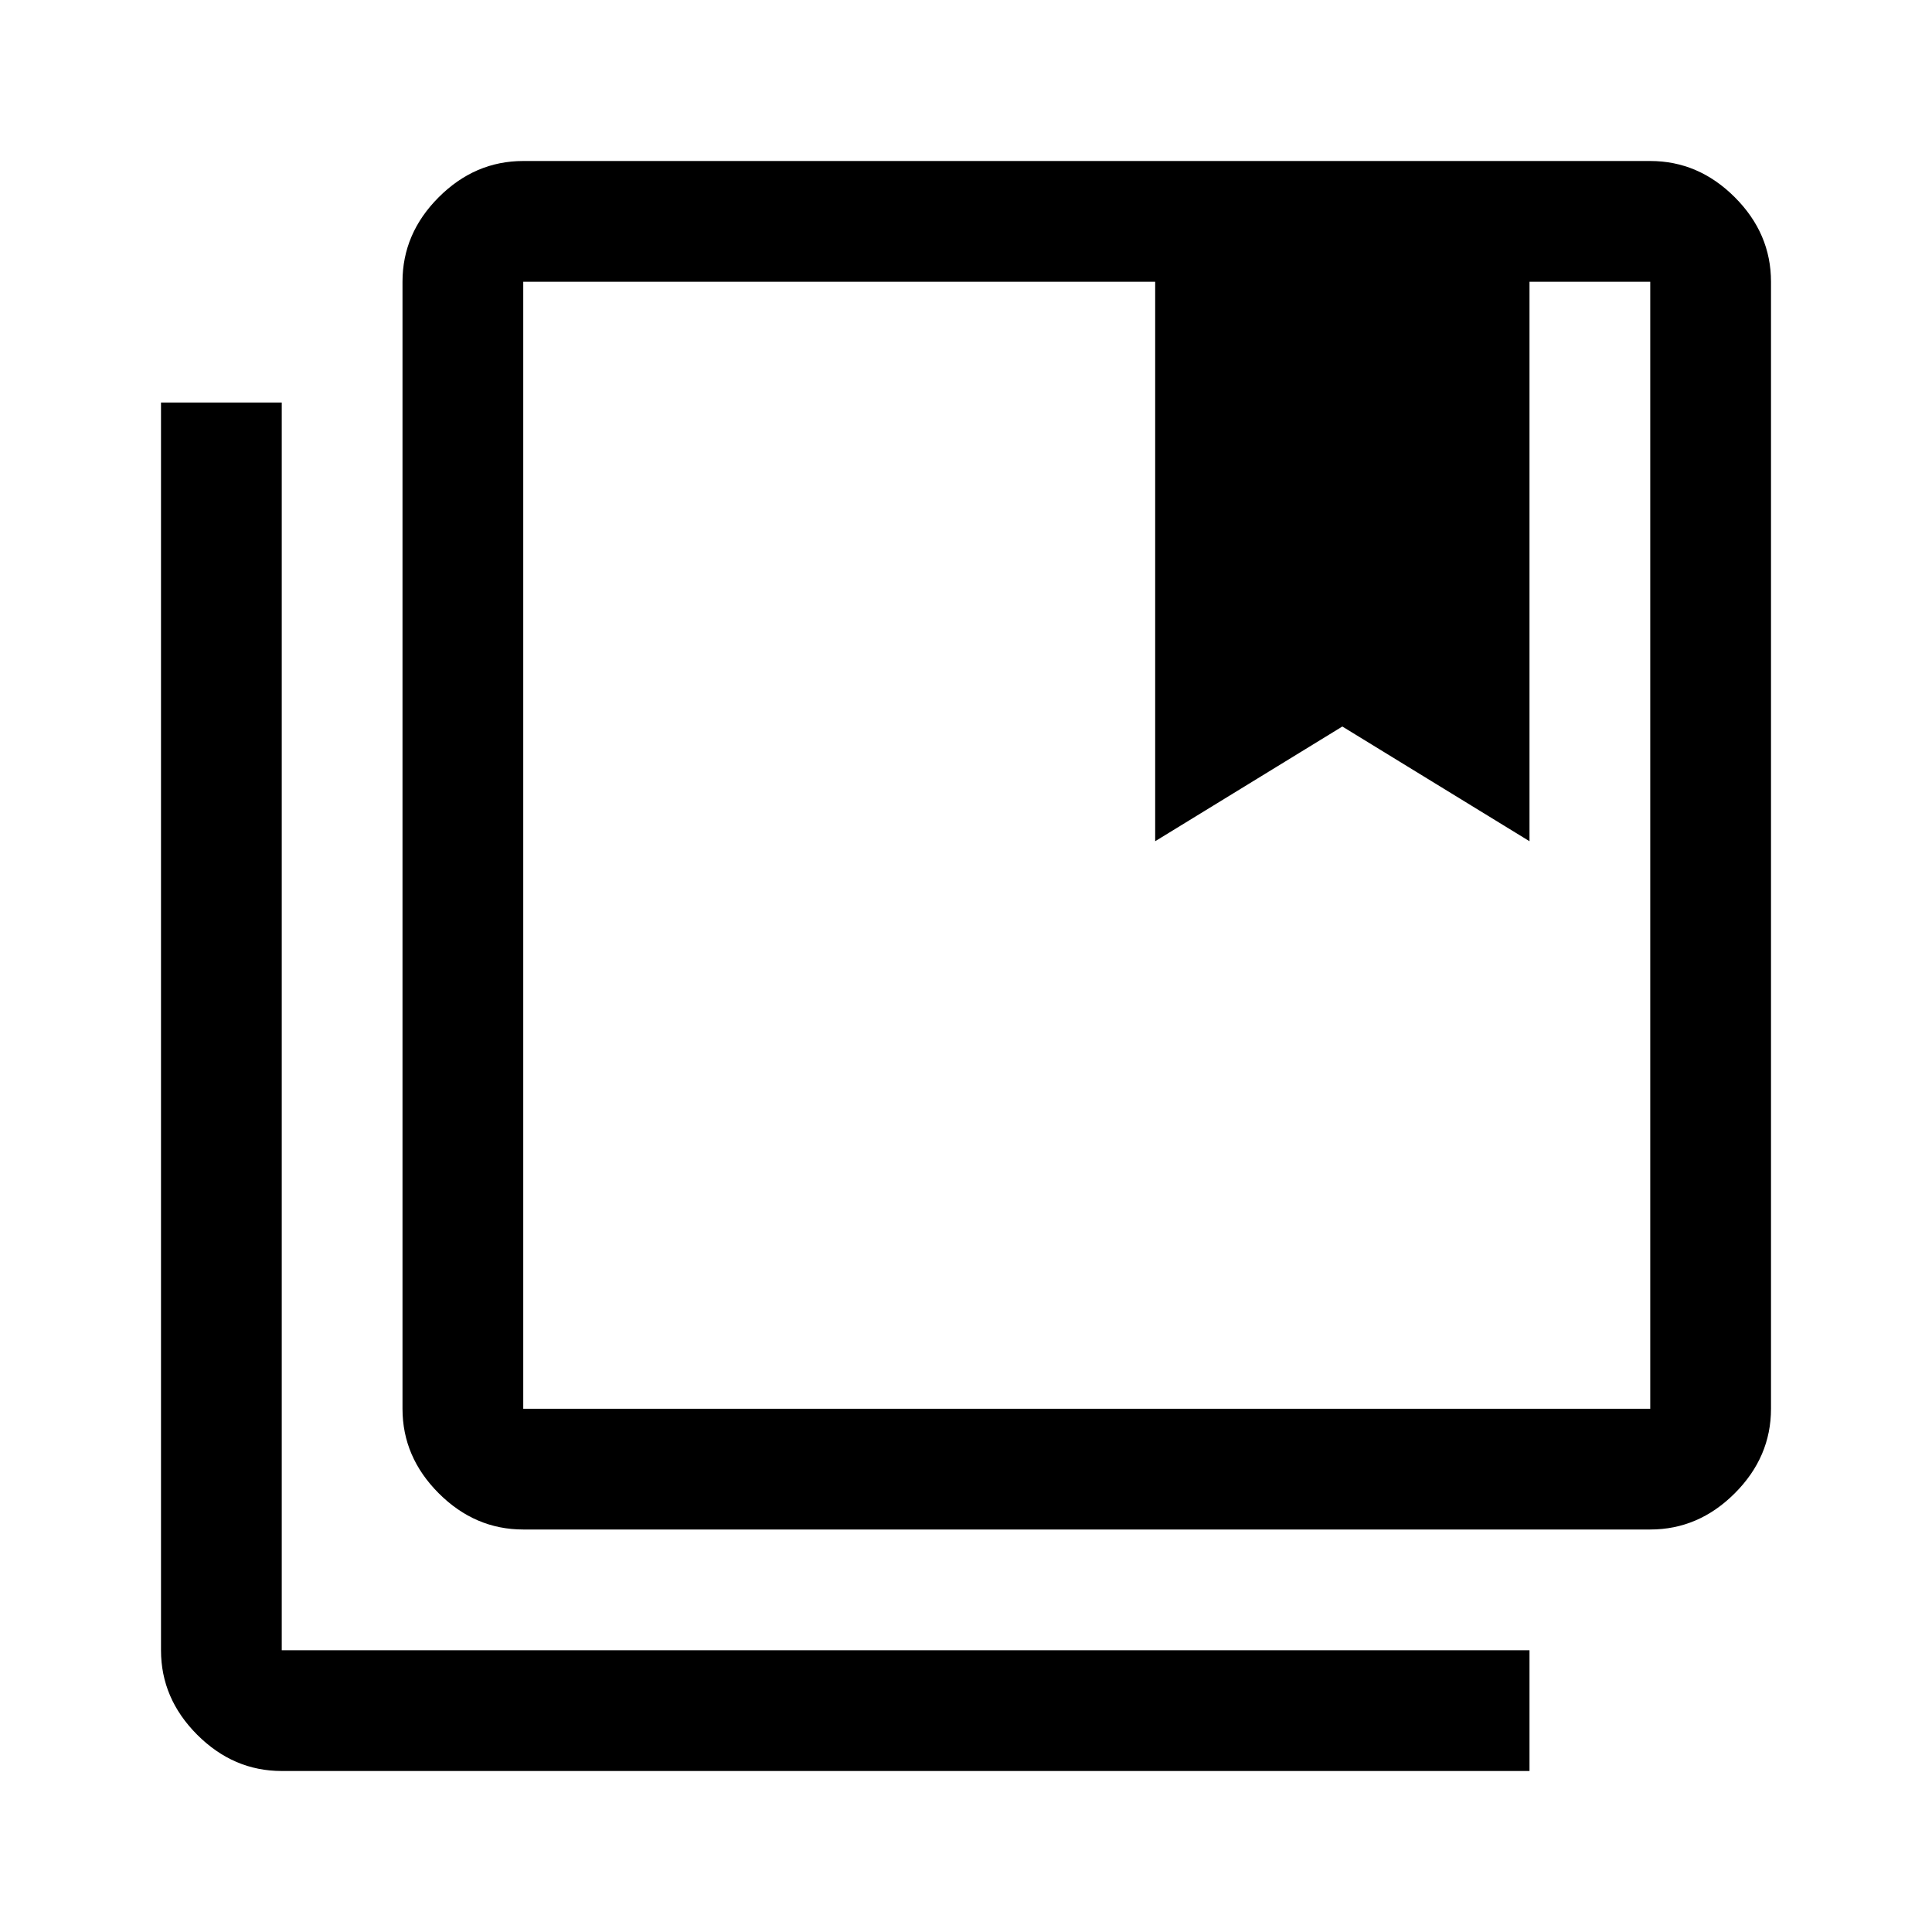
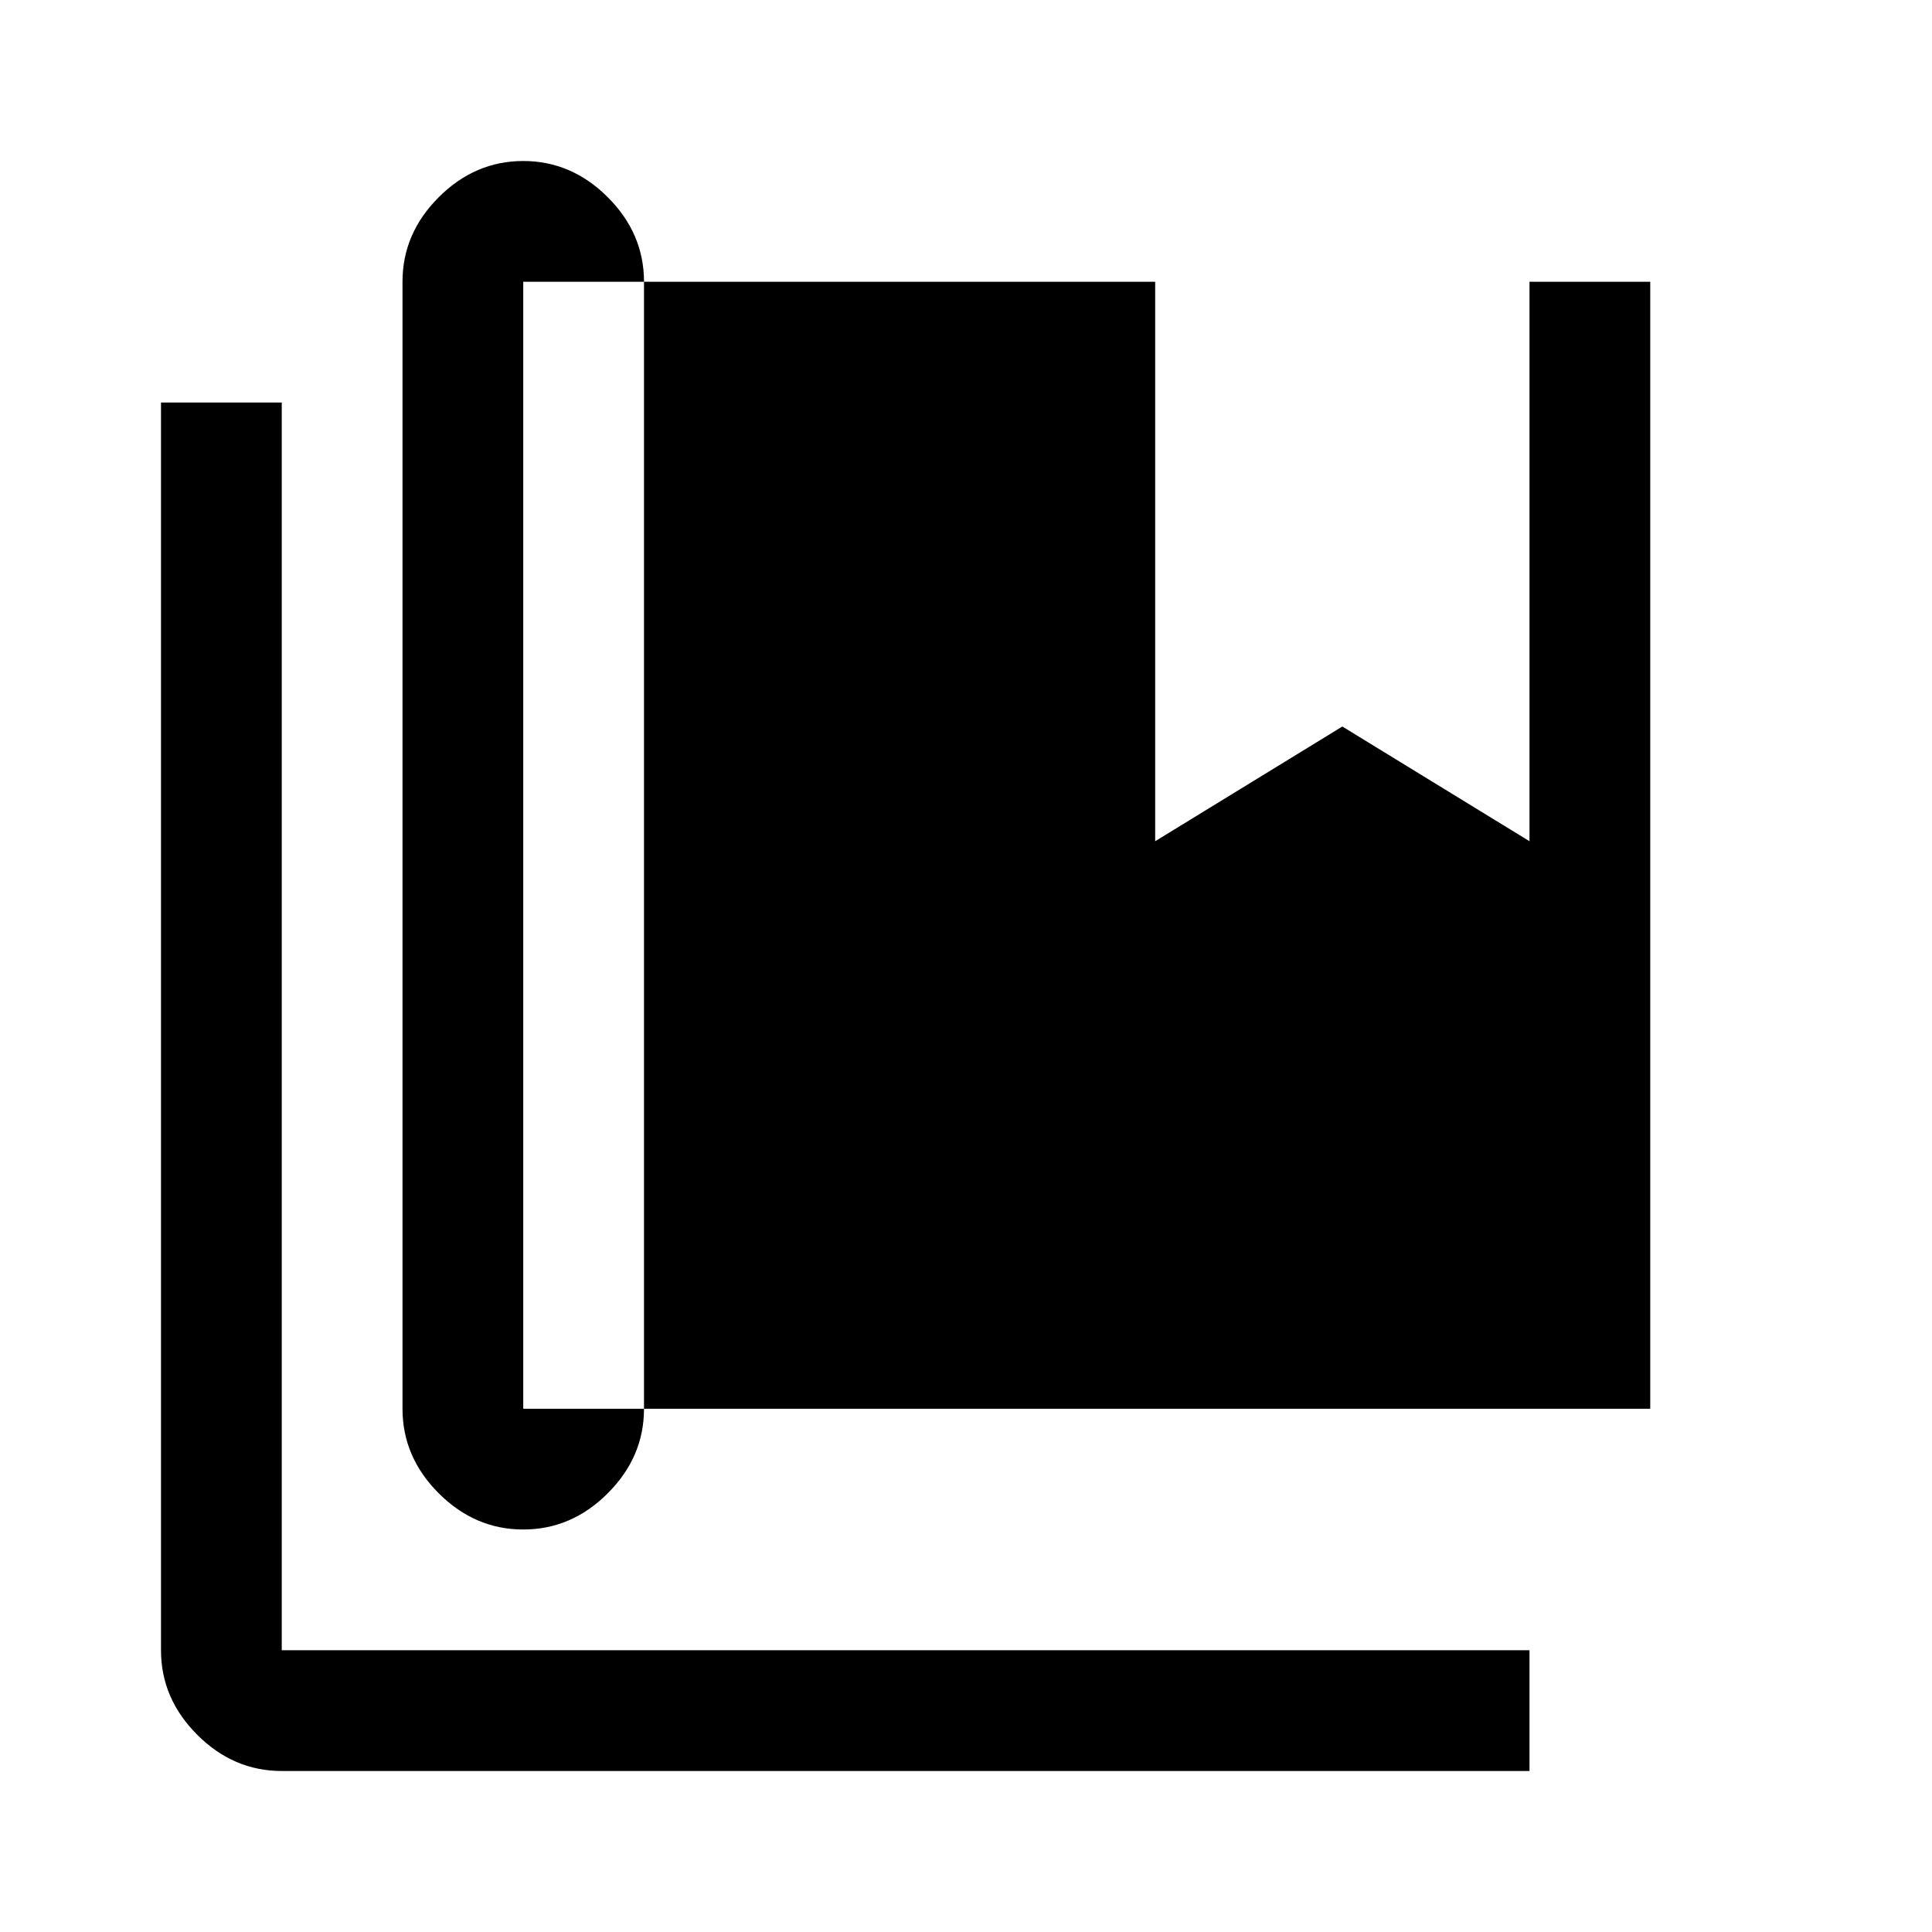
<svg xmlns="http://www.w3.org/2000/svg" width="48" height="48" viewBox="0 -960 960 960">
-   <path d="M260-260h560v-560h-60v278l-93-57-93 57v-278H260v560Zm0 60q-24 0-42-18t-18-42v-560q0-24 18-42t42-18h560q24 0 42 18t18 42v560q0 24-18 42t-42 18H260ZM140-80q-24 0-42-18t-18-42v-620h60v620h620v60H140Zm434-740h186-186Zm-314 0h560-560Z" />
+   <path d="M260-260h560v-560h-60v278l-93-57-93 57v-278H260v560Zm0 60q-24 0-42-18t-18-42v-560q0-24 18-42t42-18q24 0 42 18t18 42v560q0 24-18 42t-42 18H260ZM140-80q-24 0-42-18t-18-42v-620h60v620h620v60H140Zm434-740h186-186Zm-314 0h560-560Z" />
</svg>